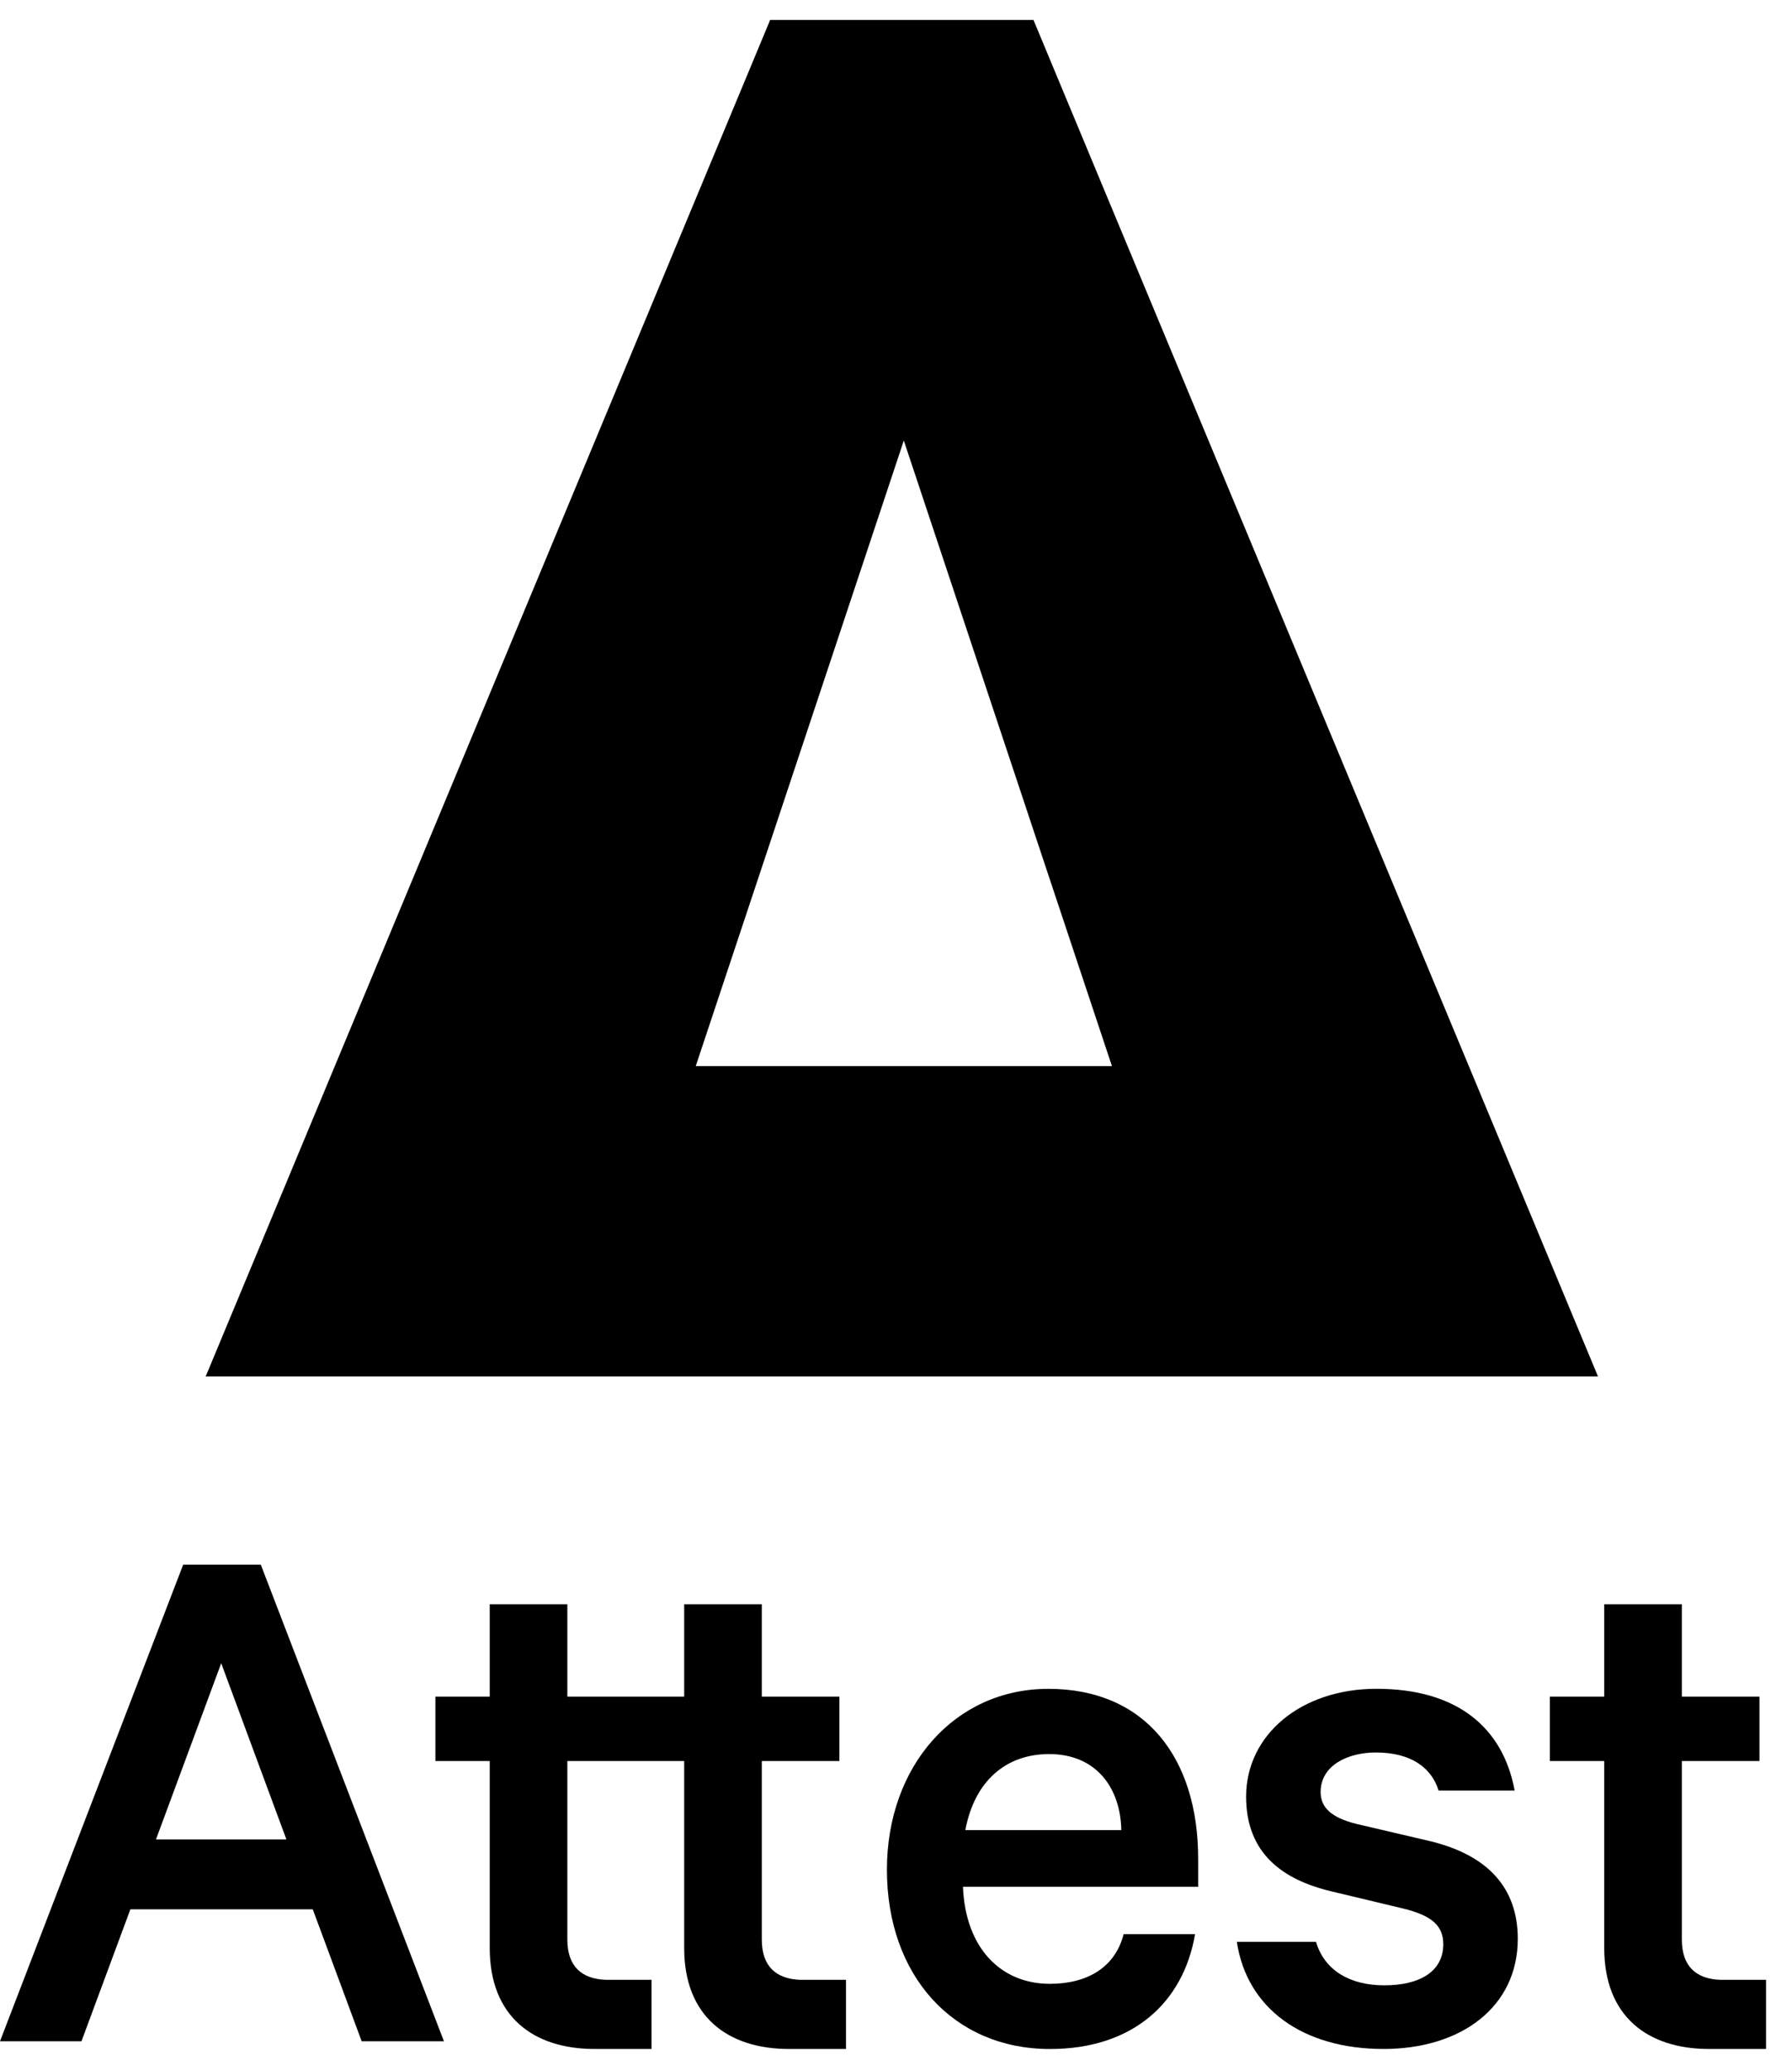
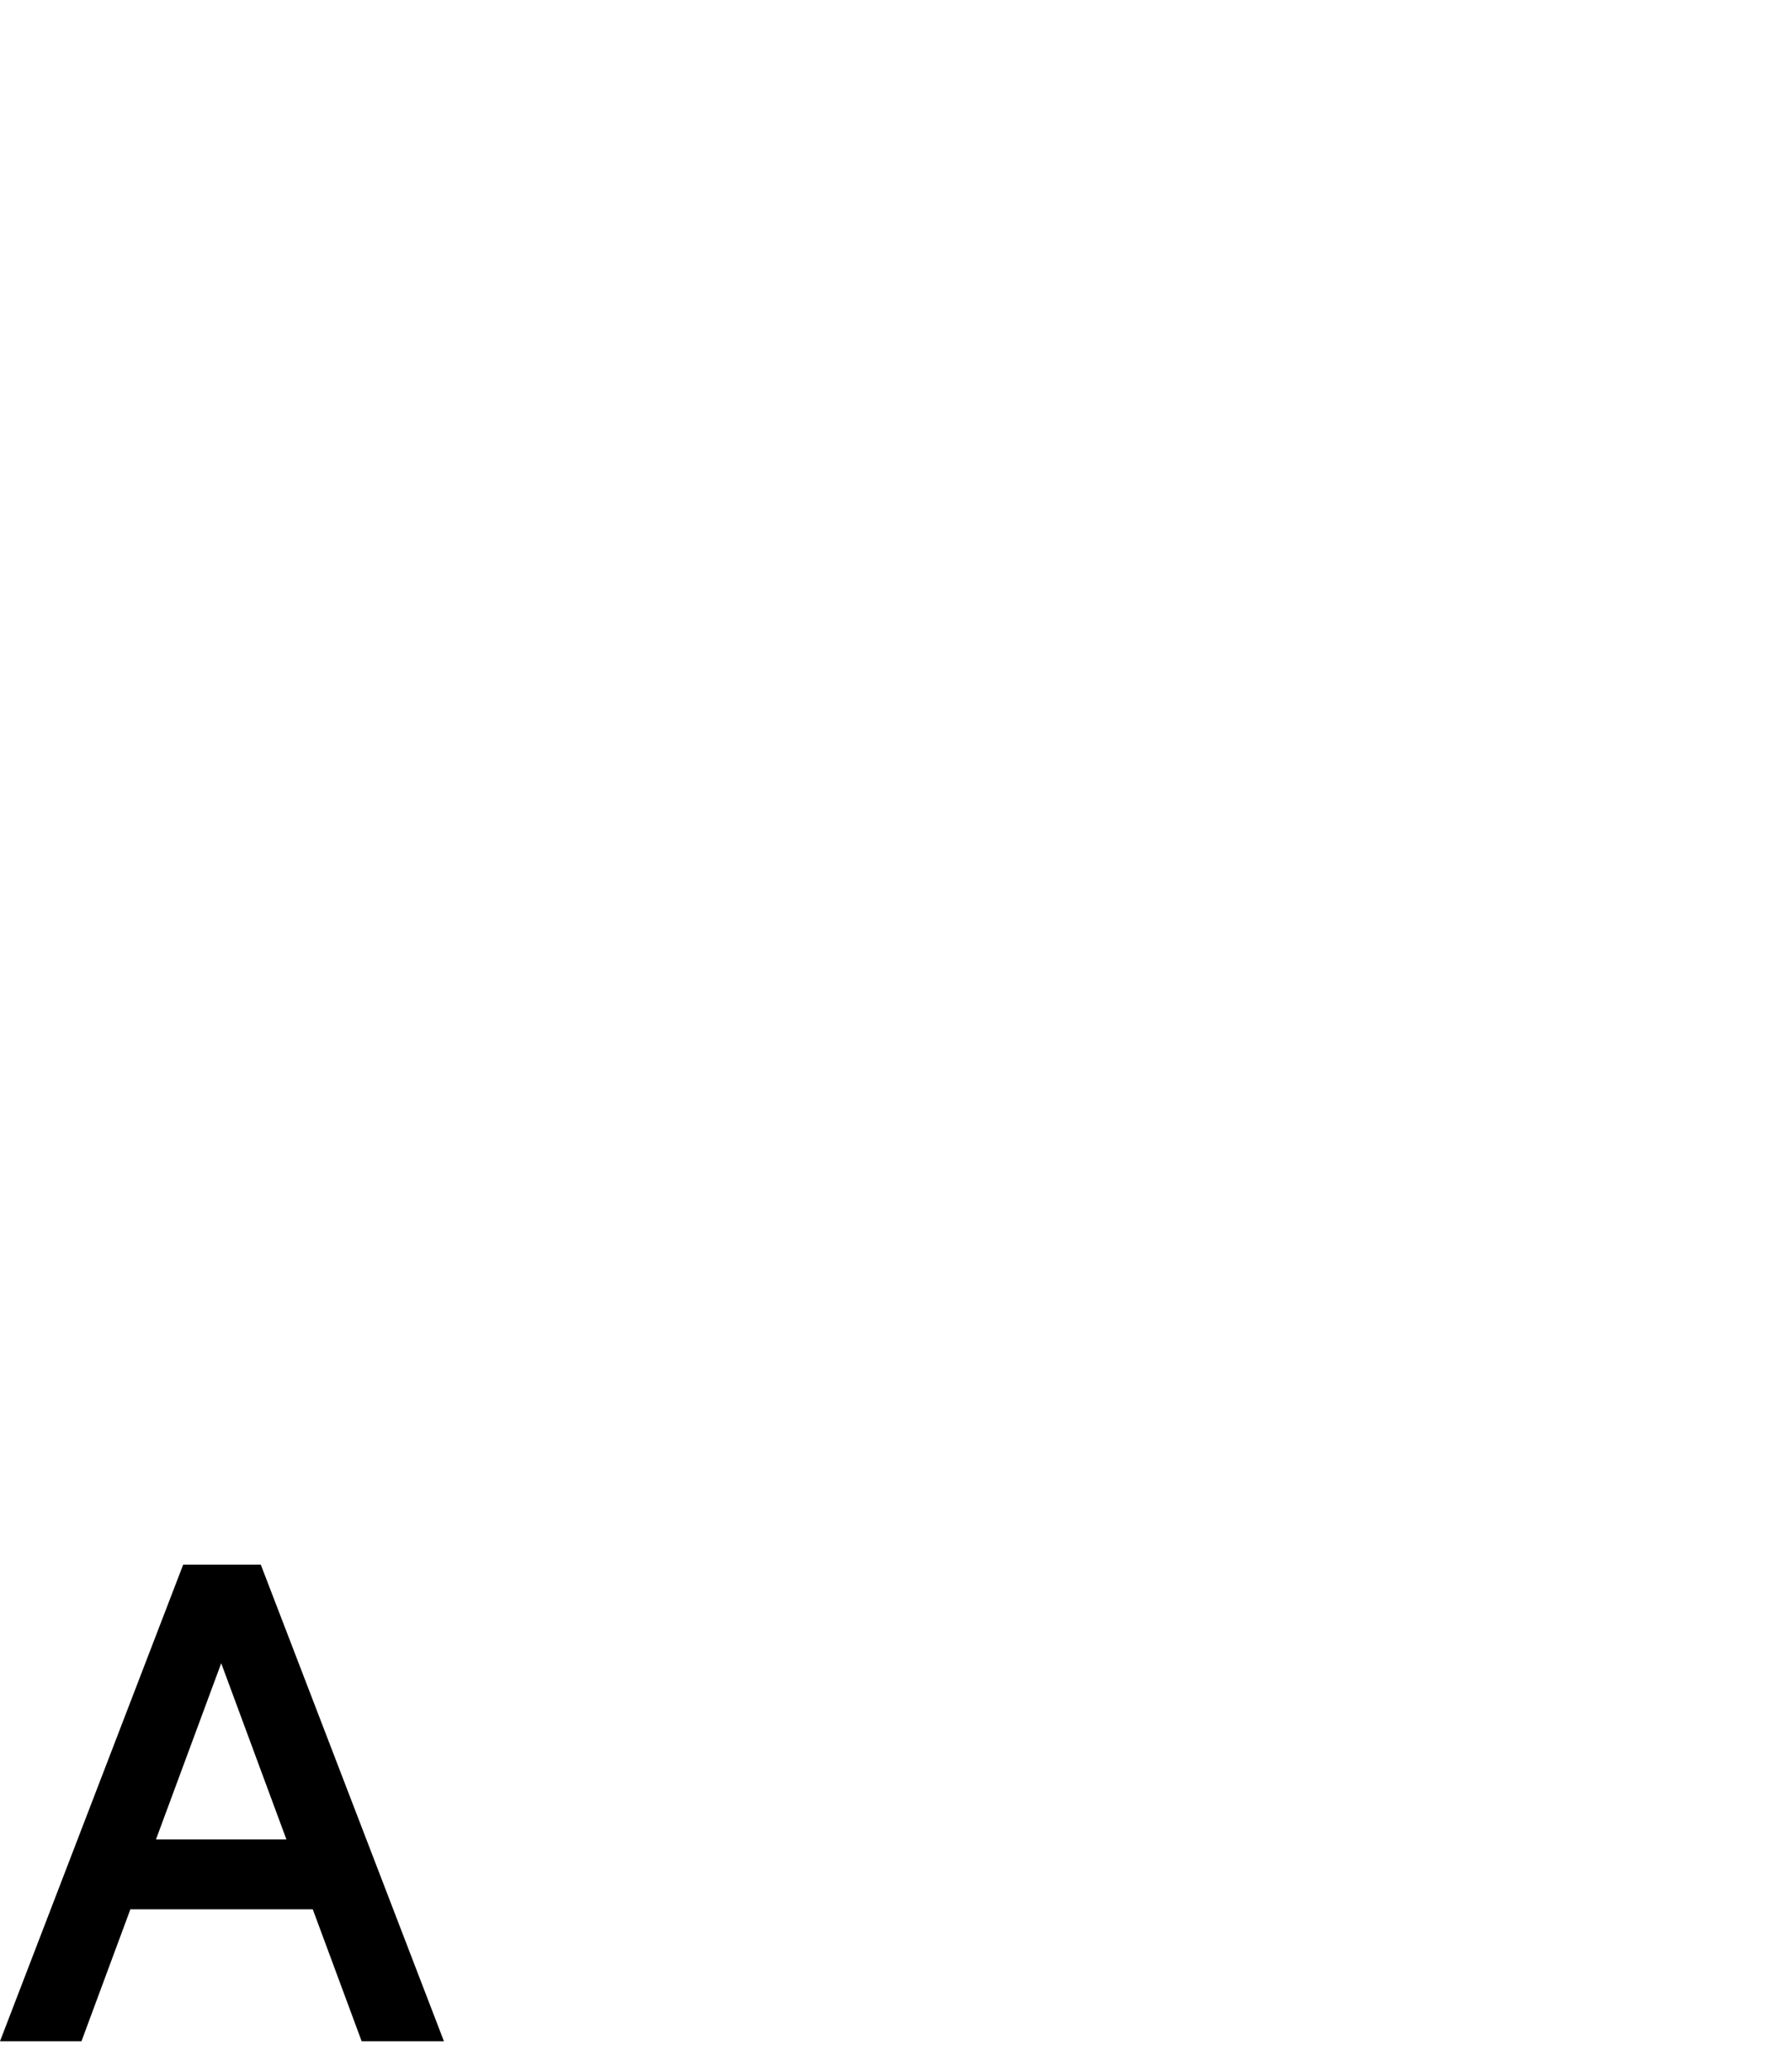
<svg xmlns="http://www.w3.org/2000/svg" width="45" height="52" viewBox="0 0 45 52" fill="none">
-   <path d="M25.952 0.5H19.34L5.165 34.562H40.128L25.952 0.5ZM22.696 11.062L27.923 26.77H17.471L22.696 11.062Z" fill="black" />
  <path d="M4.6 39.288L0 51.255H2.046L3.274 47.942H7.854L9.082 51.255H11.148L6.549 39.288H4.6ZM3.917 46.187L5.555 41.763L7.192 46.187H3.917Z" fill="black" />
-   <path d="M26.326 42.406C23.967 42.406 22.272 44.355 22.272 46.947C22.272 49.617 23.949 51.45 26.365 51.45C28.45 51.45 29.717 50.28 30.01 48.566H28.216C28.002 49.403 27.301 49.813 26.365 49.813C25.117 49.813 24.241 48.897 24.182 47.376H30.088V46.675C30.088 44.141 28.762 42.406 26.326 42.406ZM24.241 45.954C24.474 44.706 25.274 44.044 26.345 44.044C27.534 44.044 28.139 44.901 28.158 45.954H24.241Z" fill="black" />
-   <path d="M35.892 46.226L34.059 45.797C33.436 45.641 33.163 45.388 33.163 44.998C33.163 44.316 33.865 44.004 34.547 44.004C35.443 44.004 35.95 44.394 36.125 44.959H38.035C37.743 43.38 36.593 42.405 34.566 42.405C32.676 42.405 31.292 43.555 31.292 45.114C31.292 46.537 32.208 47.2 33.436 47.492L35.229 47.921C35.95 48.096 36.243 48.35 36.243 48.818C36.243 49.5 35.658 49.851 34.762 49.851C33.905 49.851 33.261 49.48 33.047 48.759H31.059C31.312 50.436 32.716 51.449 34.742 51.449C36.691 51.449 38.114 50.396 38.114 48.681C38.113 47.415 37.373 46.577 35.892 46.226Z" fill="black" />
-   <path d="M20.159 51.449H21.244V49.713H20.102C19.495 49.693 19.13 49.38 19.13 48.701V44.219H21.079V42.601H19.13V40.282H17.181V42.601H14.247V40.282H12.298V42.601H10.934V44.219H12.298V48.916C12.298 50.631 13.39 51.449 14.929 51.449H15.276H16.361V49.713H15.219C14.612 49.693 14.247 49.38 14.247 48.701V44.219H17.181V48.916C17.181 50.631 18.273 51.449 19.812 51.449H20.159V51.449Z" fill="black" />
-   <path d="M43.262 51.449H44.348V49.713H43.205C42.599 49.693 42.234 49.38 42.234 48.701V44.219H44.183V42.601H42.234V40.282H40.285V42.601H38.92V44.219H40.285V48.916C40.285 50.631 41.376 51.449 42.916 51.449H43.262V51.449Z" fill="black" />
</svg>